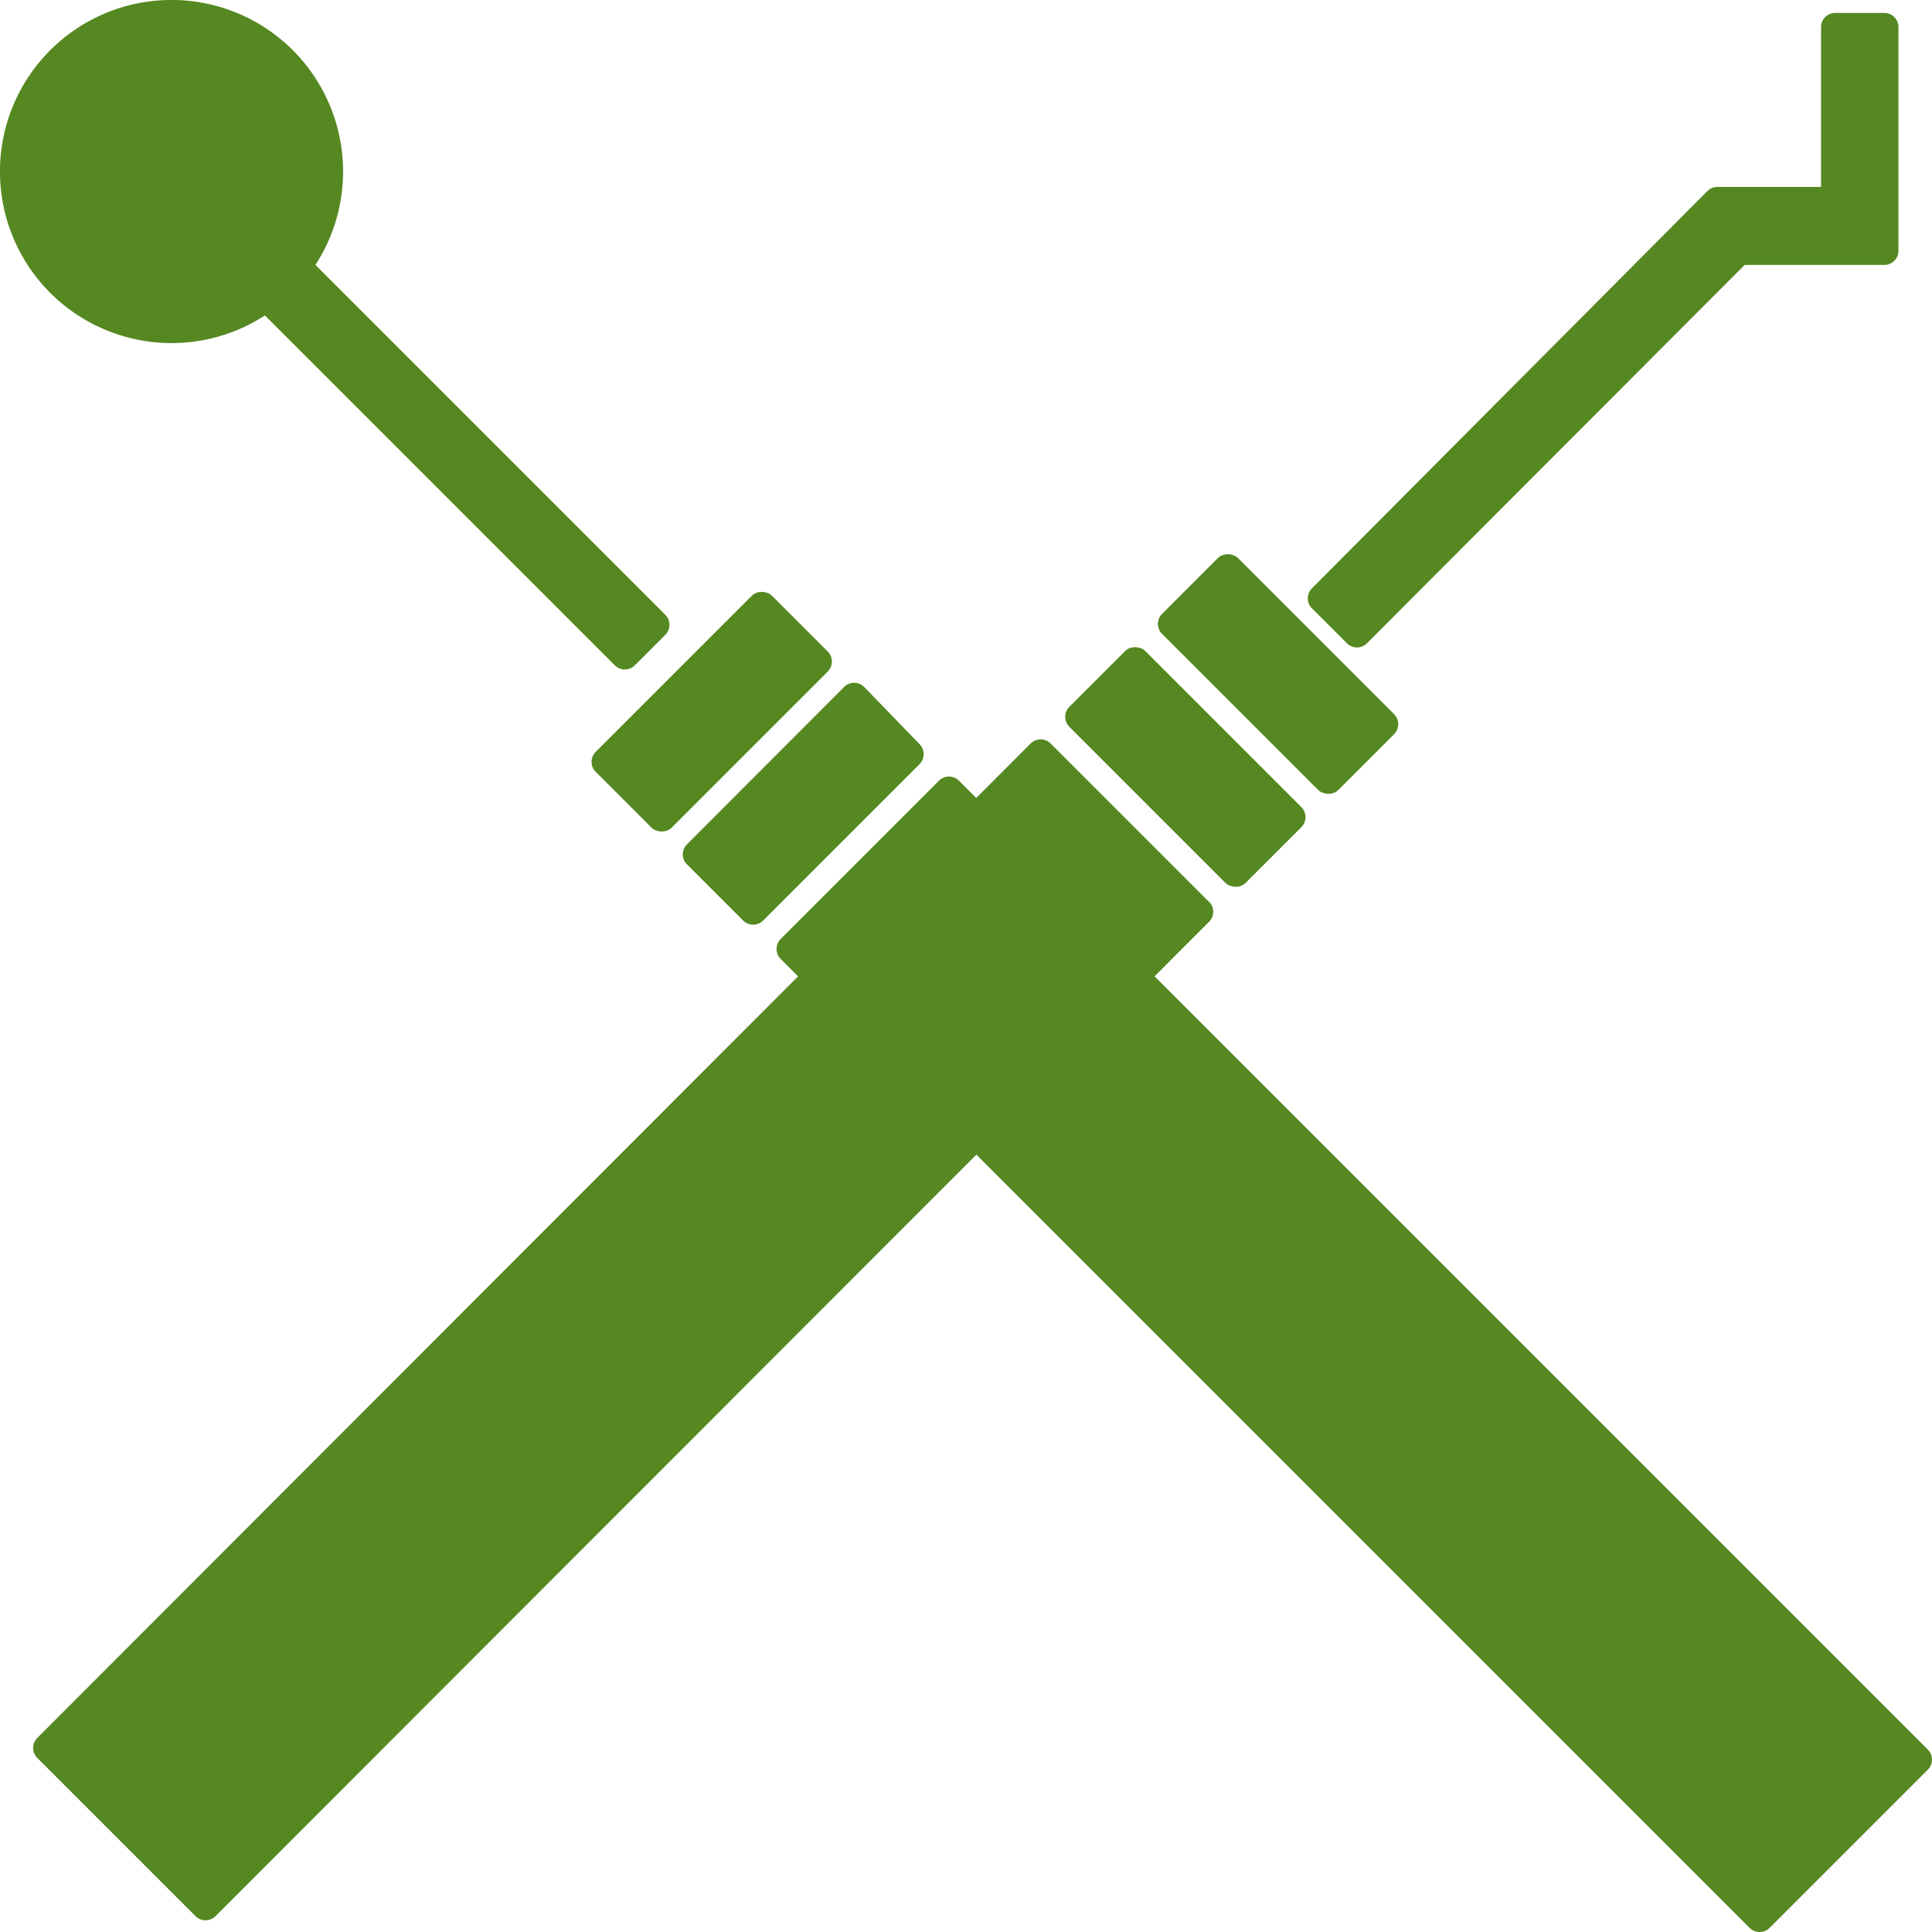
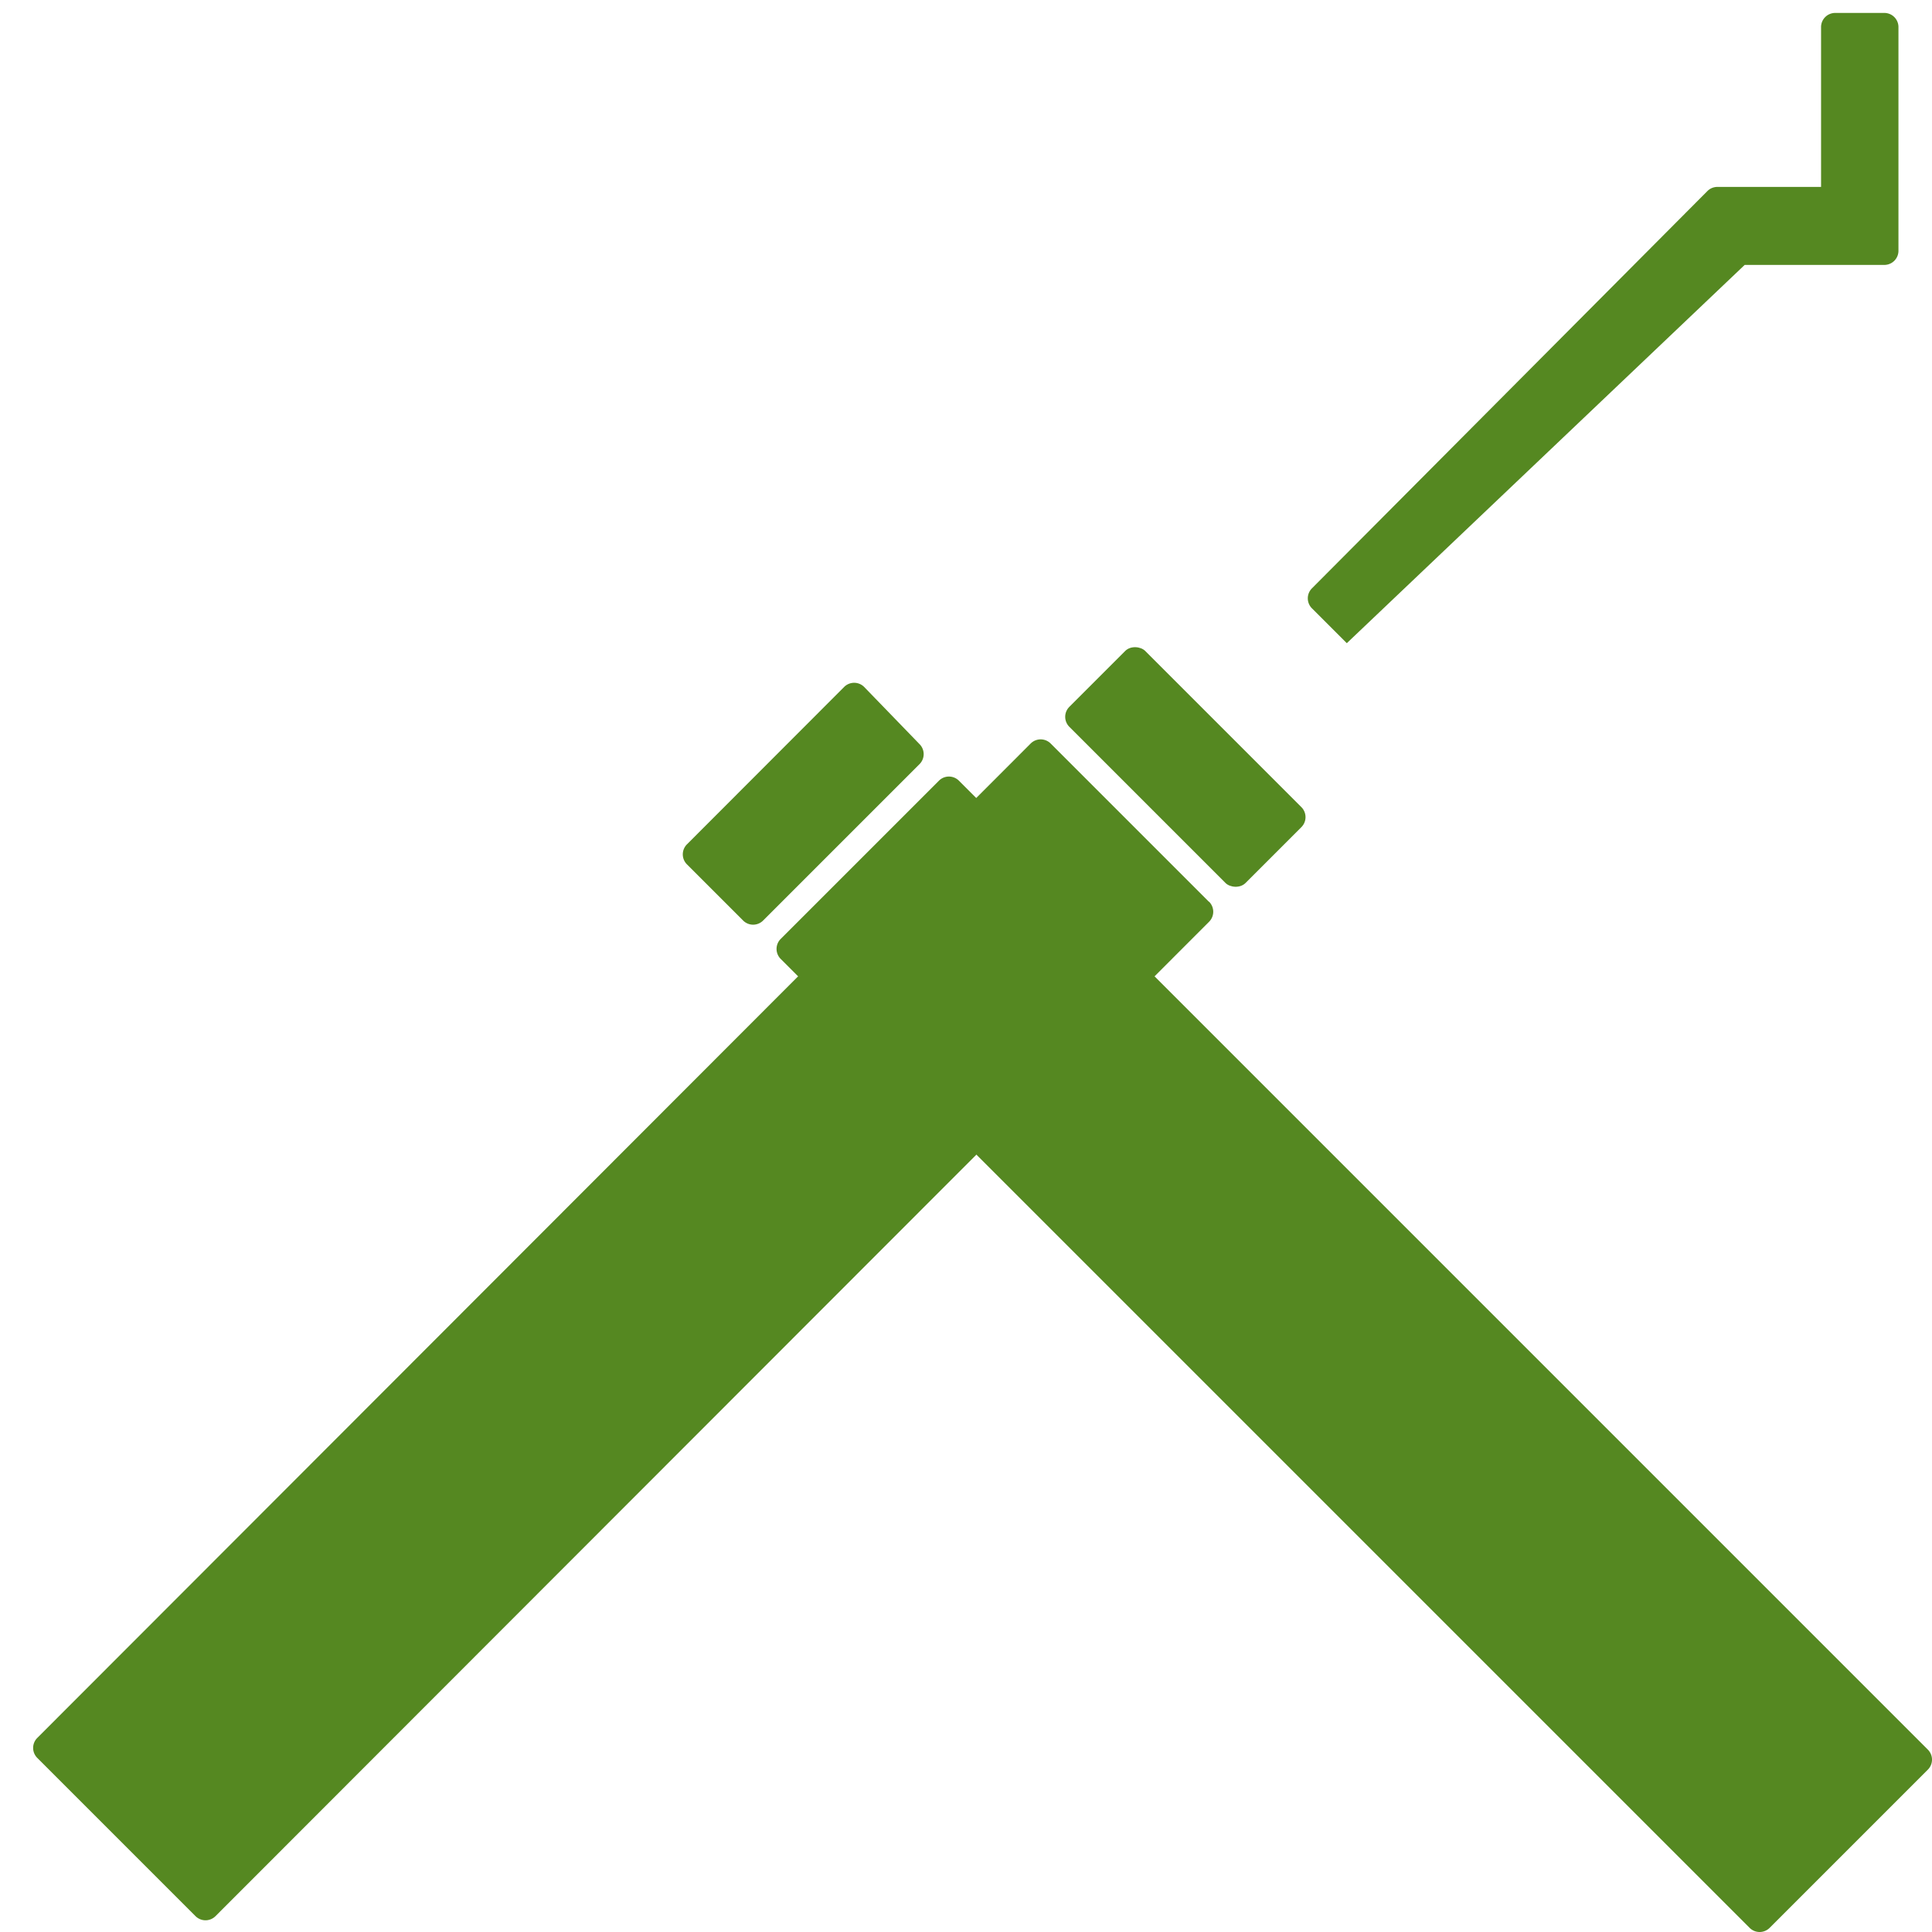
<svg xmlns="http://www.w3.org/2000/svg" id="Isolation_Mode" data-name="Isolation Mode" viewBox="0 0 95.61 95.61">
  <defs>
    <style>.cls-1{fill:#558821;}</style>
  </defs>
  <title>service2</title>
  <path class="cls-1" d="M59.82,44.62L52,36.8a0.7,0.7,0,0,0-1,0h0L1.85,86a0.7,0.7,0,0,0,0,1h0l7.82,7.82a0.7,0.7,0,0,0,1,0h0L59.83,45.62a0.7,0.7,0,0,0,0-1h0Z" transform="translate(0 0)" />
  <rect class="cls-1" x="56.01" y="31.79" width="5.31" height="12.33" rx="0.7" ry="0.7" transform="translate(-9.66 52.6) rotate(-45)" />
-   <rect class="cls-1" x="60.6" y="27.19" width="5.31" height="12.33" rx="0.7" ry="0.7" transform="translate(-5.06 54.51) rotate(-45.01)" />
-   <path class="cls-1" d="M93.95,1.34a0.7,0.7,0,0,0-.7-0.7H90.82a0.7,0.7,0,0,0-.7.7h0V9.25H85a0.7,0.7,0,0,0-.5.2L64.93,29.11a0.7,0.7,0,0,0,0,1h0l1.72,1.72a0.7,0.7,0,0,0,1,0h0L86.34,13.11h6.91a0.7,0.7,0,0,0,.7-0.7h0V1.34Z" transform="translate(0 0)" />
+   <path class="cls-1" d="M93.95,1.34a0.7,0.7,0,0,0-.7-0.7H90.82a0.7,0.7,0,0,0-.7.7h0V9.25H85a0.7,0.7,0,0,0-.5.2L64.93,29.11a0.7,0.7,0,0,0,0,1h0l1.72,1.72h0L86.34,13.11h6.91a0.7,0.7,0,0,0,.7-0.7h0V1.34Z" transform="translate(0 0)" />
  <path class="cls-1" d="M46.46,38.64l-7.82,7.82a0.7,0.7,0,0,0,0,1h0L86.58,95.4a0.7,0.7,0,0,0,1,0h0l7.82-7.82a0.7,0.7,0,0,0,0-1h0L47.46,38.64a0.7,0.7,0,0,0-1,0h0Z" transform="translate(0 0)" />
  <path class="cls-1" d="M41.77,34L34,41.78a0.7,0.7,0,0,0,0,1h0l2.77,2.77a0.7,0.7,0,0,0,1,0h0l7.73-7.73a0.7,0.7,0,0,0,0-1h0L42.77,34a0.7,0.7,0,0,0-1,0h0Z" transform="translate(0 0)" />
-   <rect class="cls-1" x="29.05" y="32.56" width="12.33" height="5.31" rx="0.7" ry="0.7" transform="translate(-14.58 35.22) rotate(-45)" />
-   <path class="cls-1" d="M13.11,15.61L30.42,32.92a0.7,0.7,0,0,0,1,0h0l1.5-1.5a0.7,0.7,0,0,0,0-1h0L15.61,13.11A8.49,8.49,0,1,0,13.11,15.61Z" transform="translate(0 0)" />
</svg>